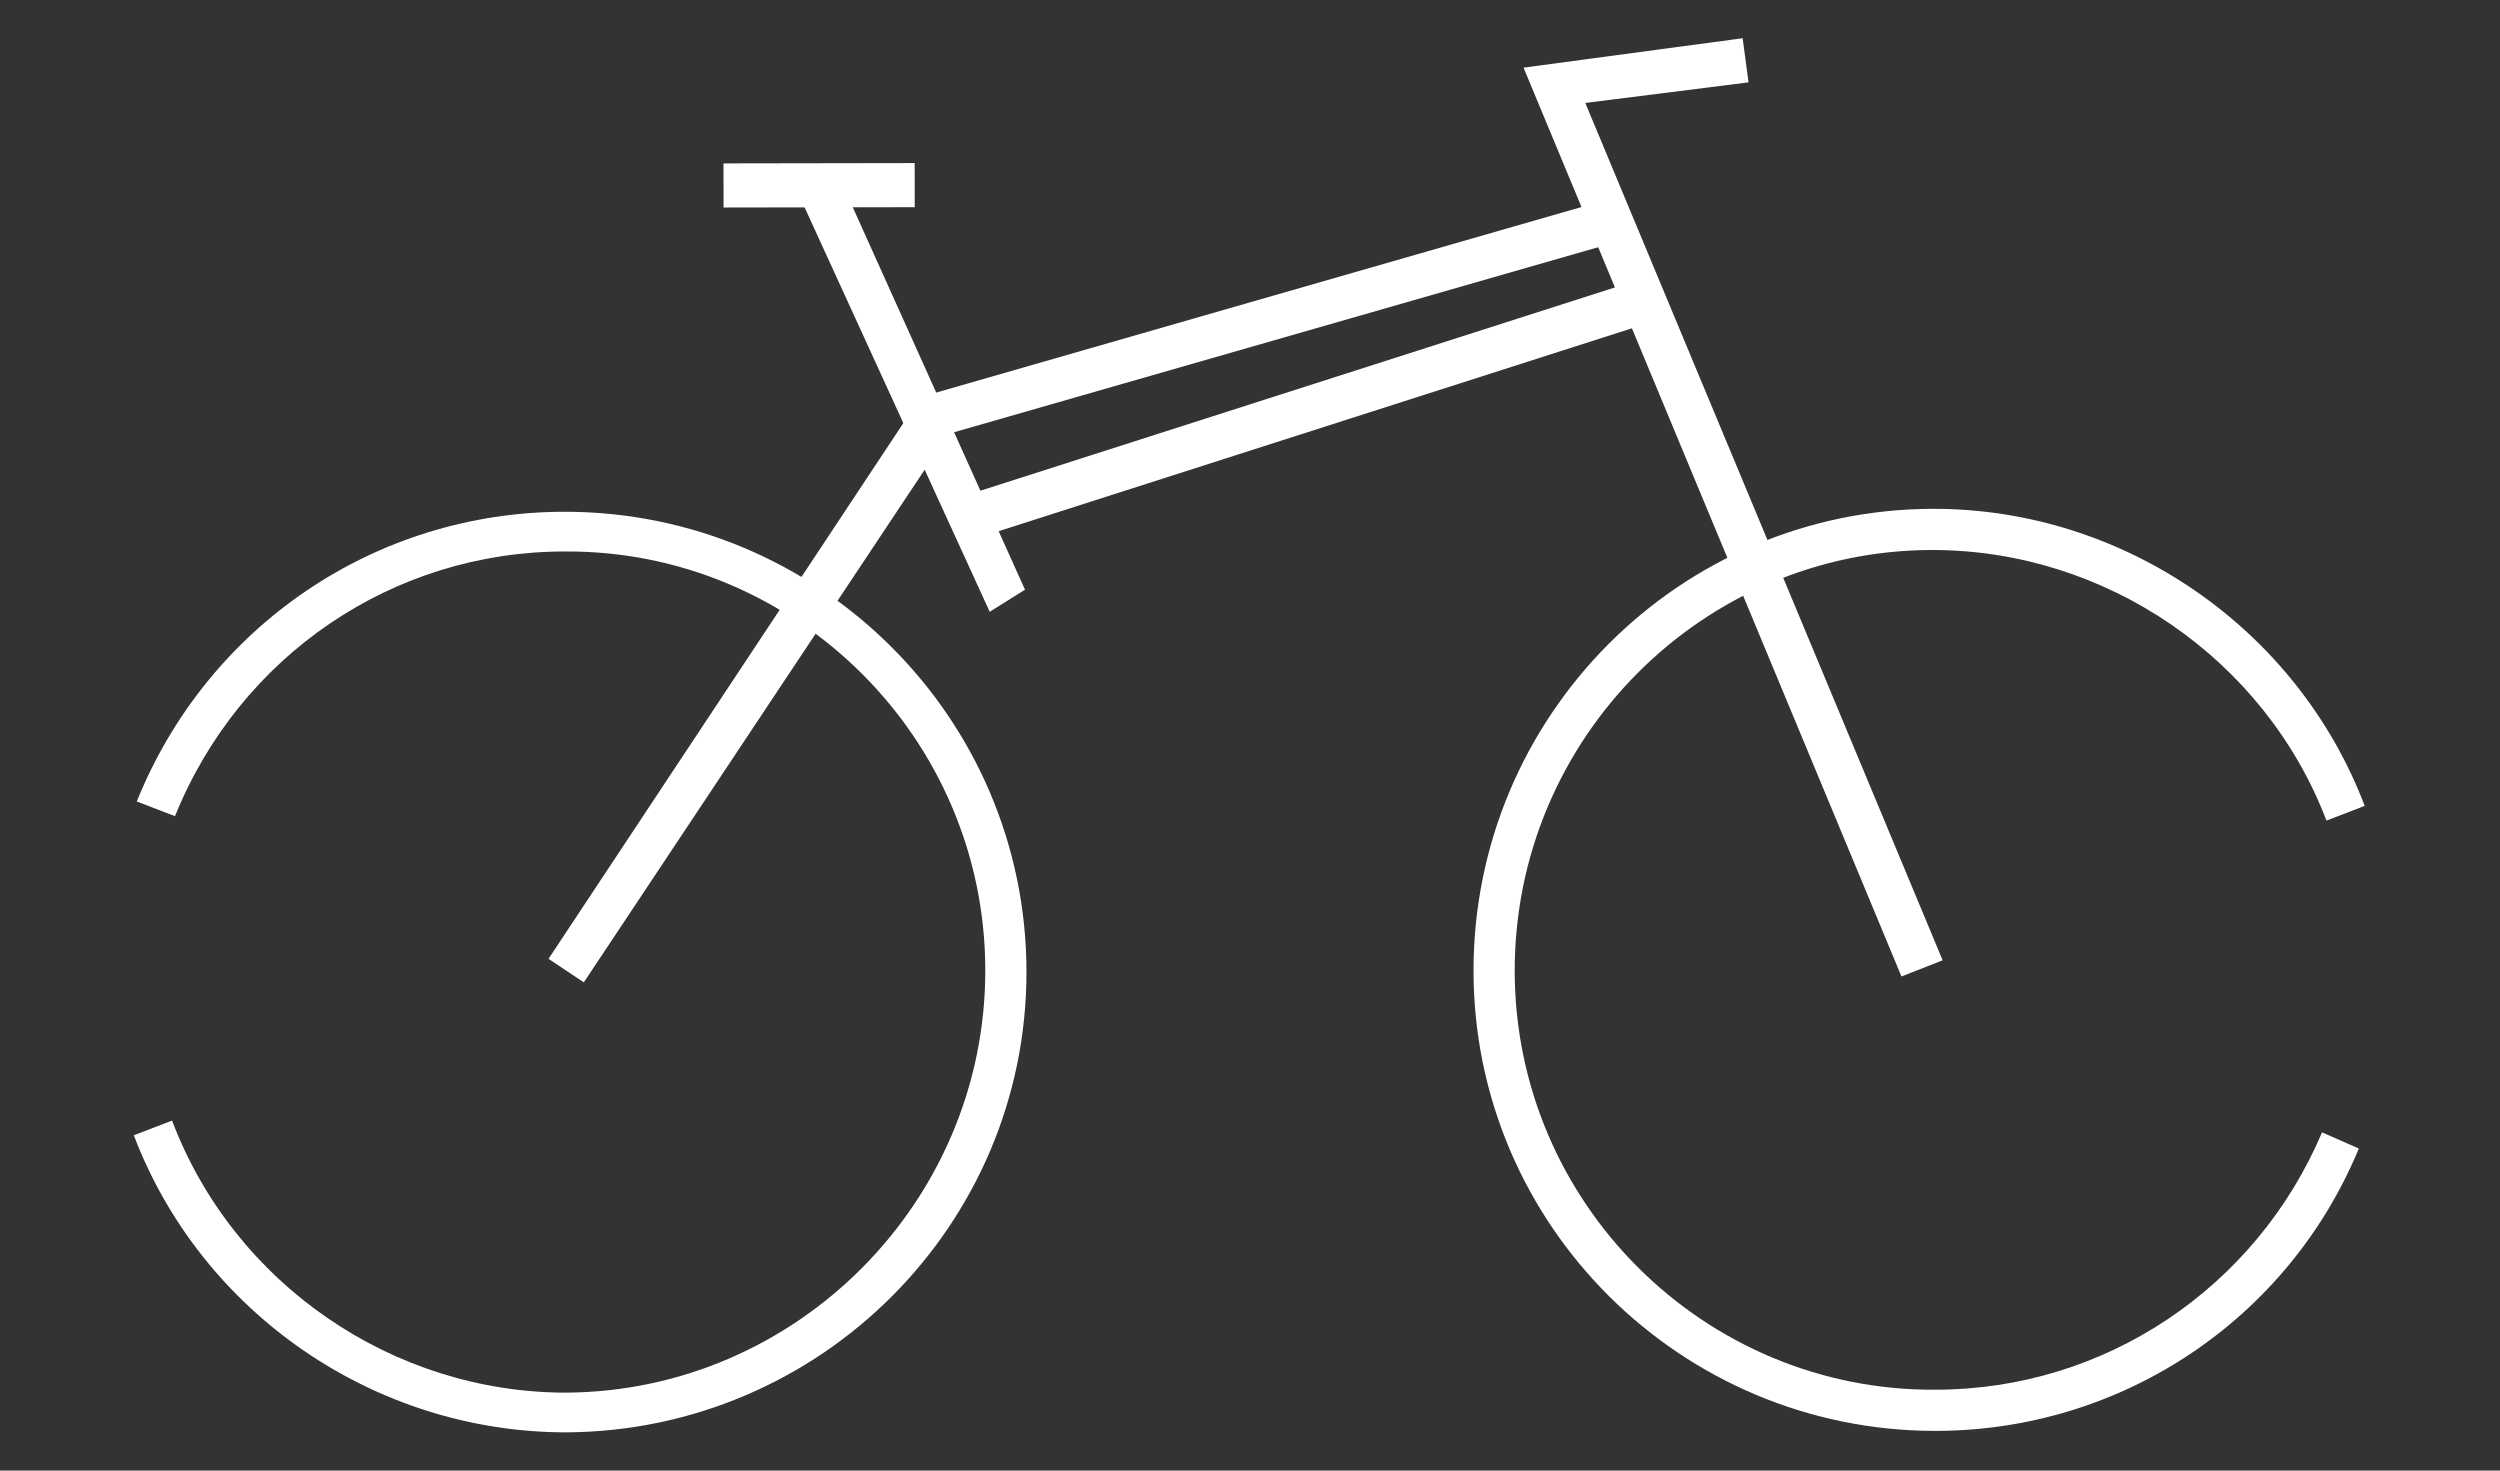
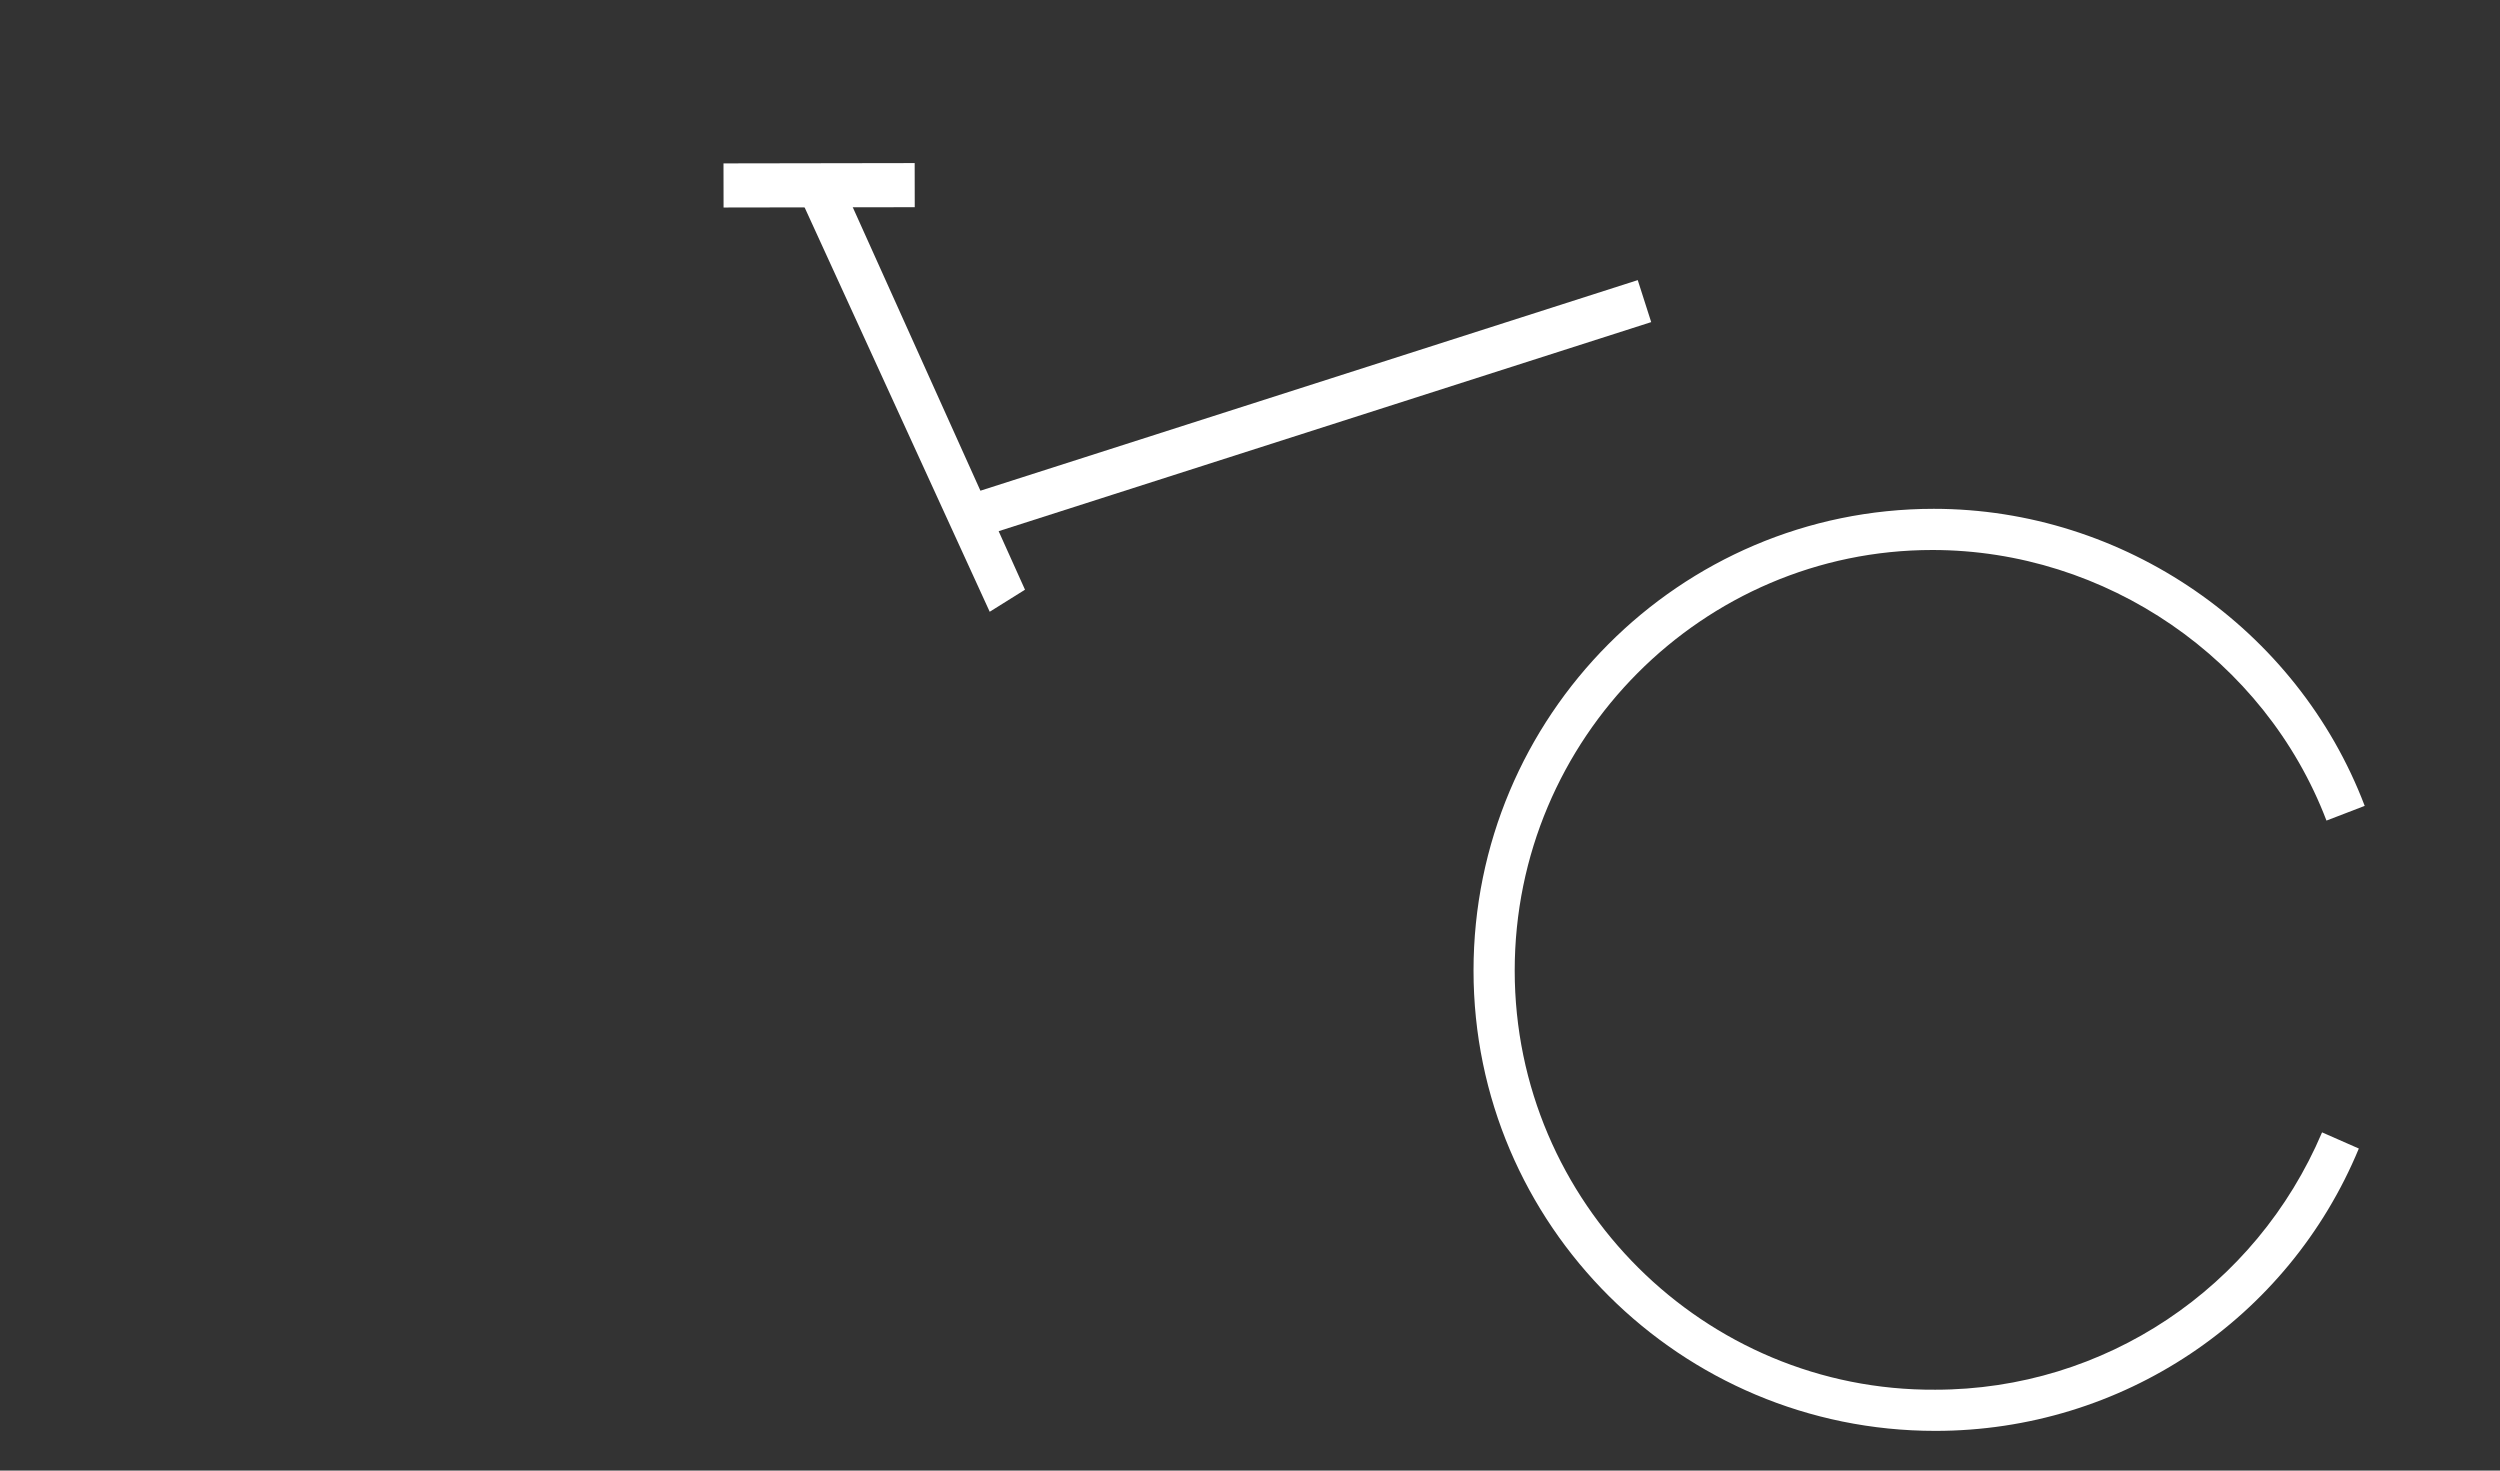
<svg xmlns="http://www.w3.org/2000/svg" version="1.1" id="Vrstva_1" x="0px" y="0px" viewBox="0 0 170 100" style="enable-background:new 0 0 170 100;" xml:space="preserve">
  <rect x="0" y="0" width="170" height="100" fill="#333333" stroke="none" />
  <style type="text/css">
	.st0{fill:#FFFFFF;}
</style>
  <g>
    <path class="st0" d="M131.6,97.3c-17.3,0-31.4-14-31.4-31.3c0-17.3,14-31.4,31.3-31.4c12.9,0,24.7,8.1,29.3,20.2l-2.6,1   c-4.2-11-15-18.4-26.8-18.4C115.8,37.4,103,50.2,103,66c0,15.8,12.9,28.6,28.6,28.5c11.5,0,21.8-6.9,26.3-17.5l2.5,1.1   C155.6,89.7,144.3,97.3,131.6,97.3" />
-     <path class="st0" d="M38.5,97.4c-13,0-24.8-8.1-29.4-20.2l2.6-1c4.2,11.1,15,18.5,26.8,18.5C54.2,94.6,67,81.7,67,66   c0-15.8-12.9-28.6-28.6-28.5c-11.7,0-22.1,7.1-26.5,18l-2.6-1c4.8-11.9,16.2-19.7,29.1-19.7c17.3,0,31.4,14,31.4,31.3   C69.8,83.3,55.8,97.3,38.5,97.4" />
-     <polygon class="st0" points="39.7,66.8 37.3,65.2 62.6,27 109.9,13.4 110.8,16.2 64.5,29.5  " />
    <rect x="49.2" y="11.1" transform="matrix(1 -1.615055e-03 1.615055e-03 1 -2.020077e-02 8.995254e-02)" class="st0" width="13" height="3" />
    <polygon class="st0" points="67.3,41.6 54.3,13.2 57,11.9 69.7,40.1  " />
-     <polygon class="st0" points="129.3,66.4 103.6,4.6 118.5,2.6 118.9,5.6 107.8,7 132.1,65.3  " />
    <rect x="65.1" y="26.3" transform="matrix(0.952 -0.305 0.305 0.952 -4.231 28.475)" class="st0" width="47.9" height="3" />
  </g>
</svg>